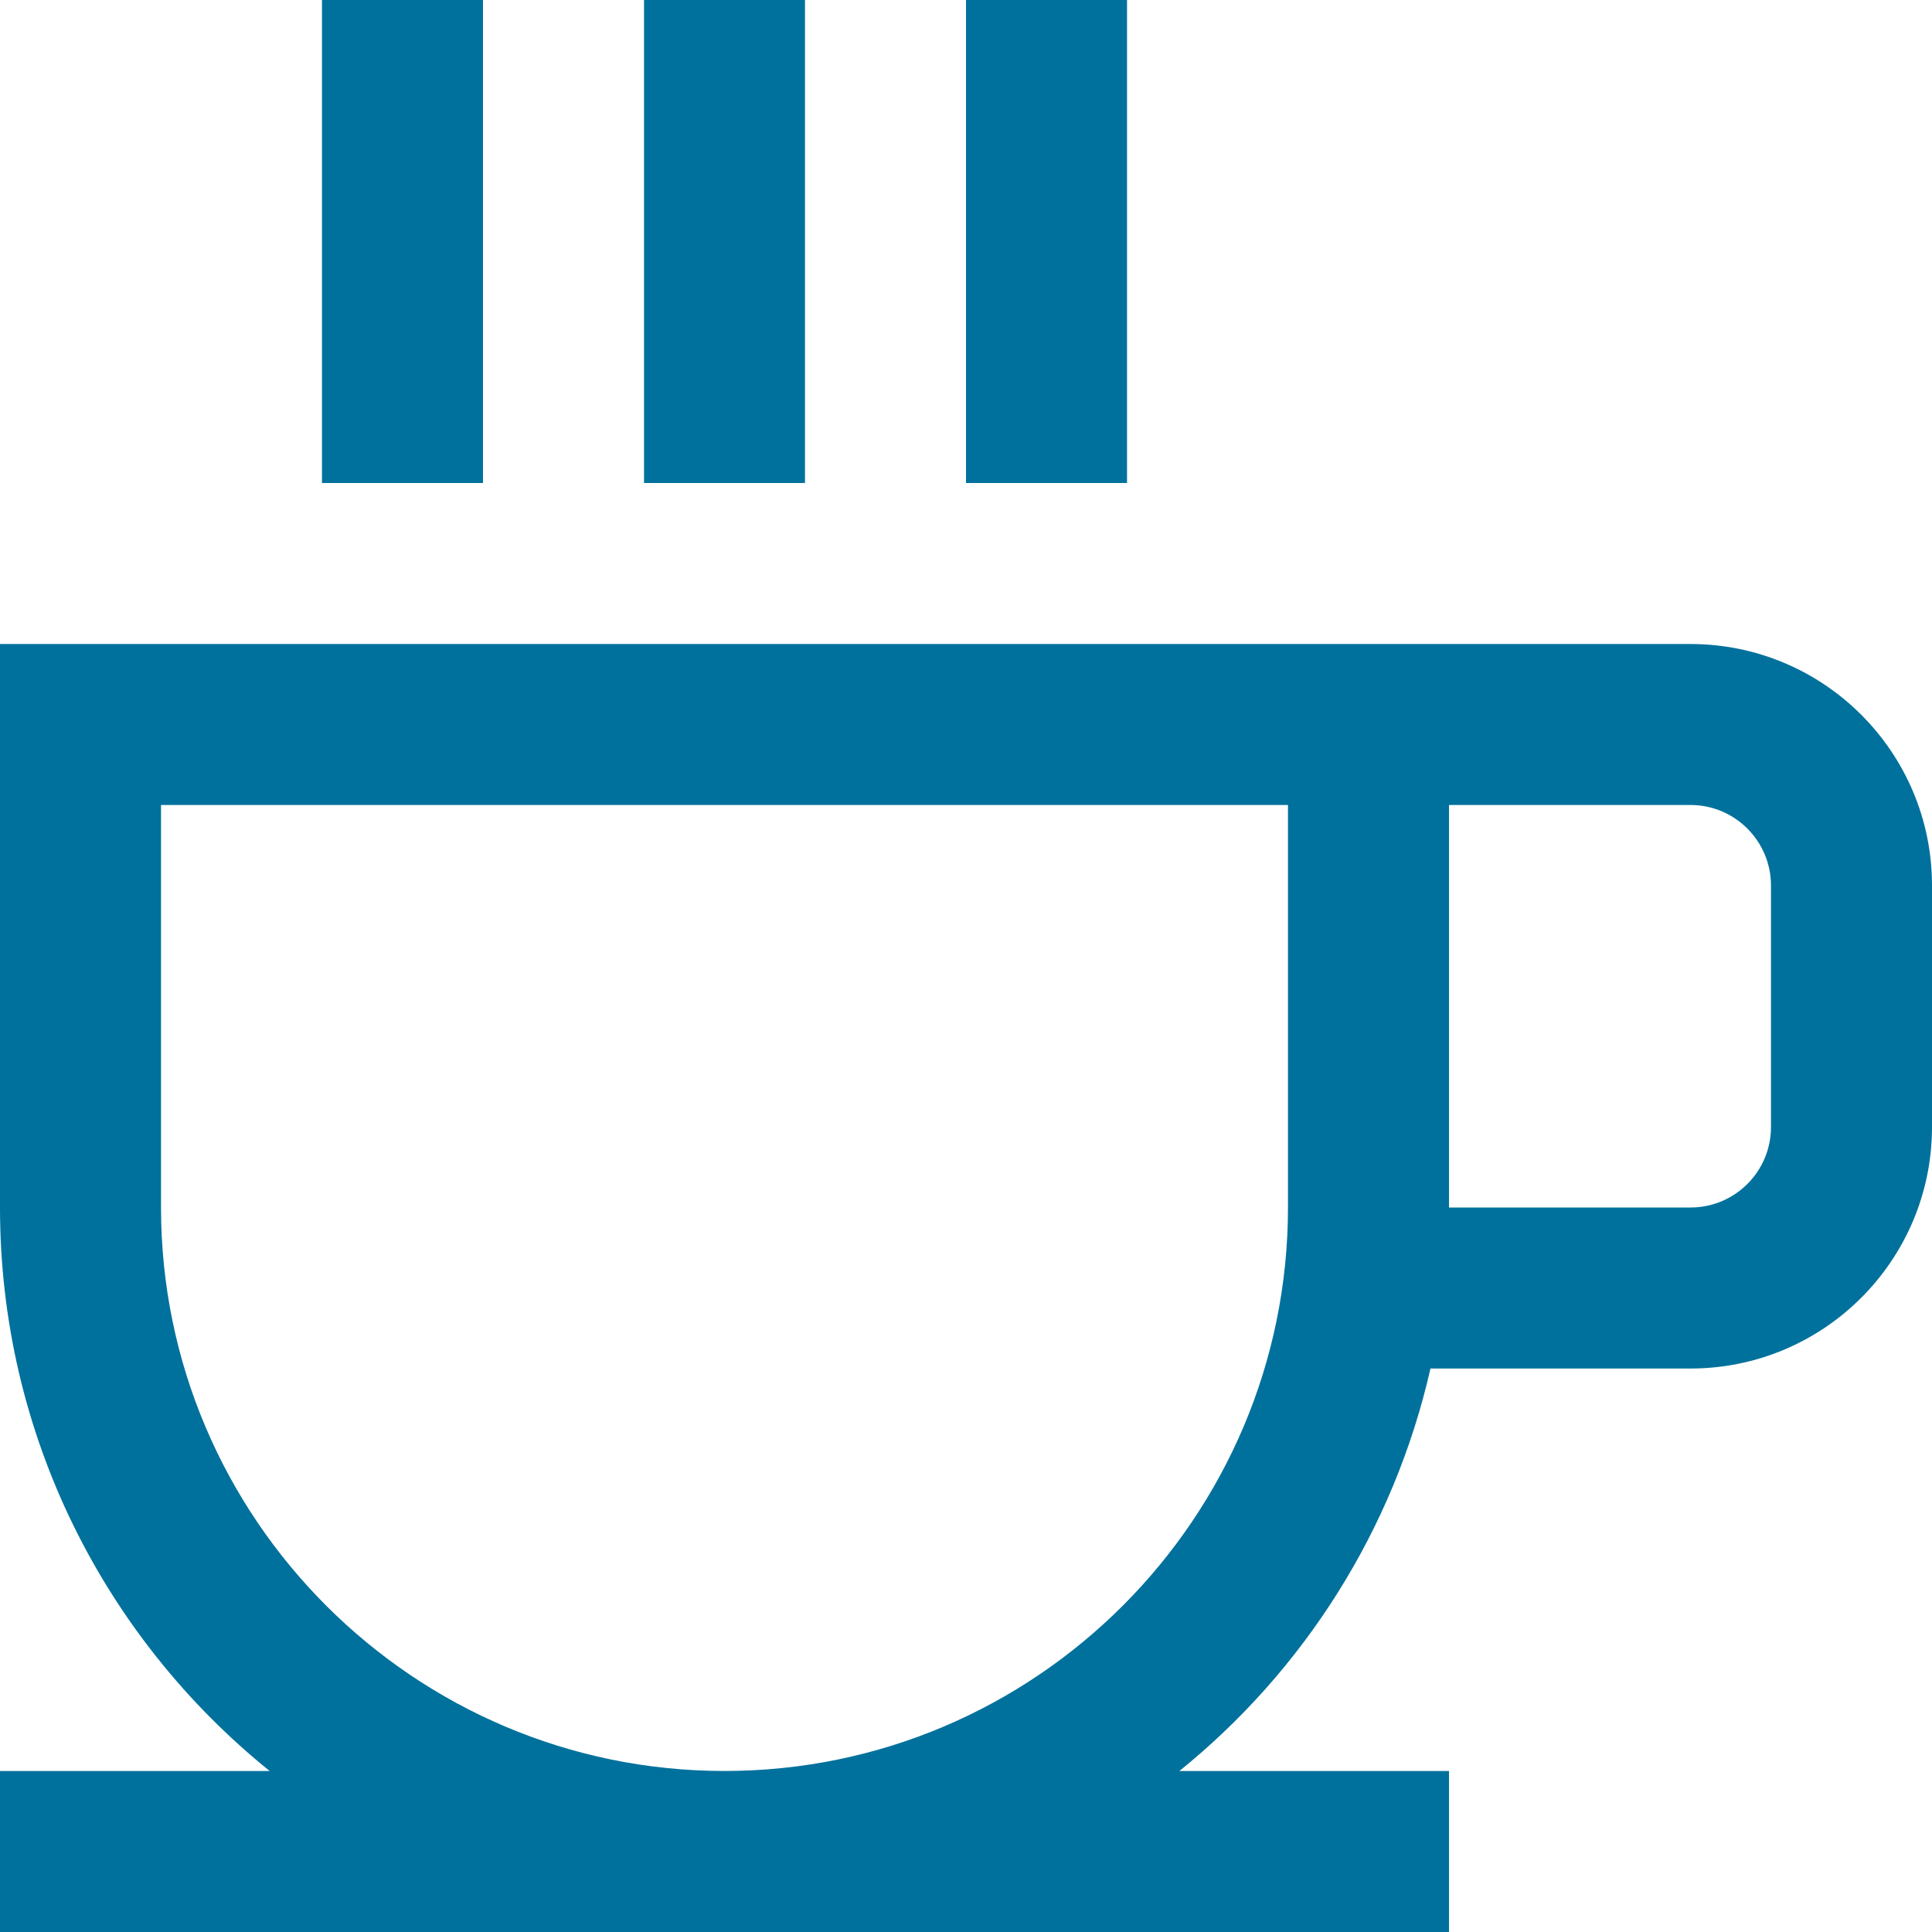
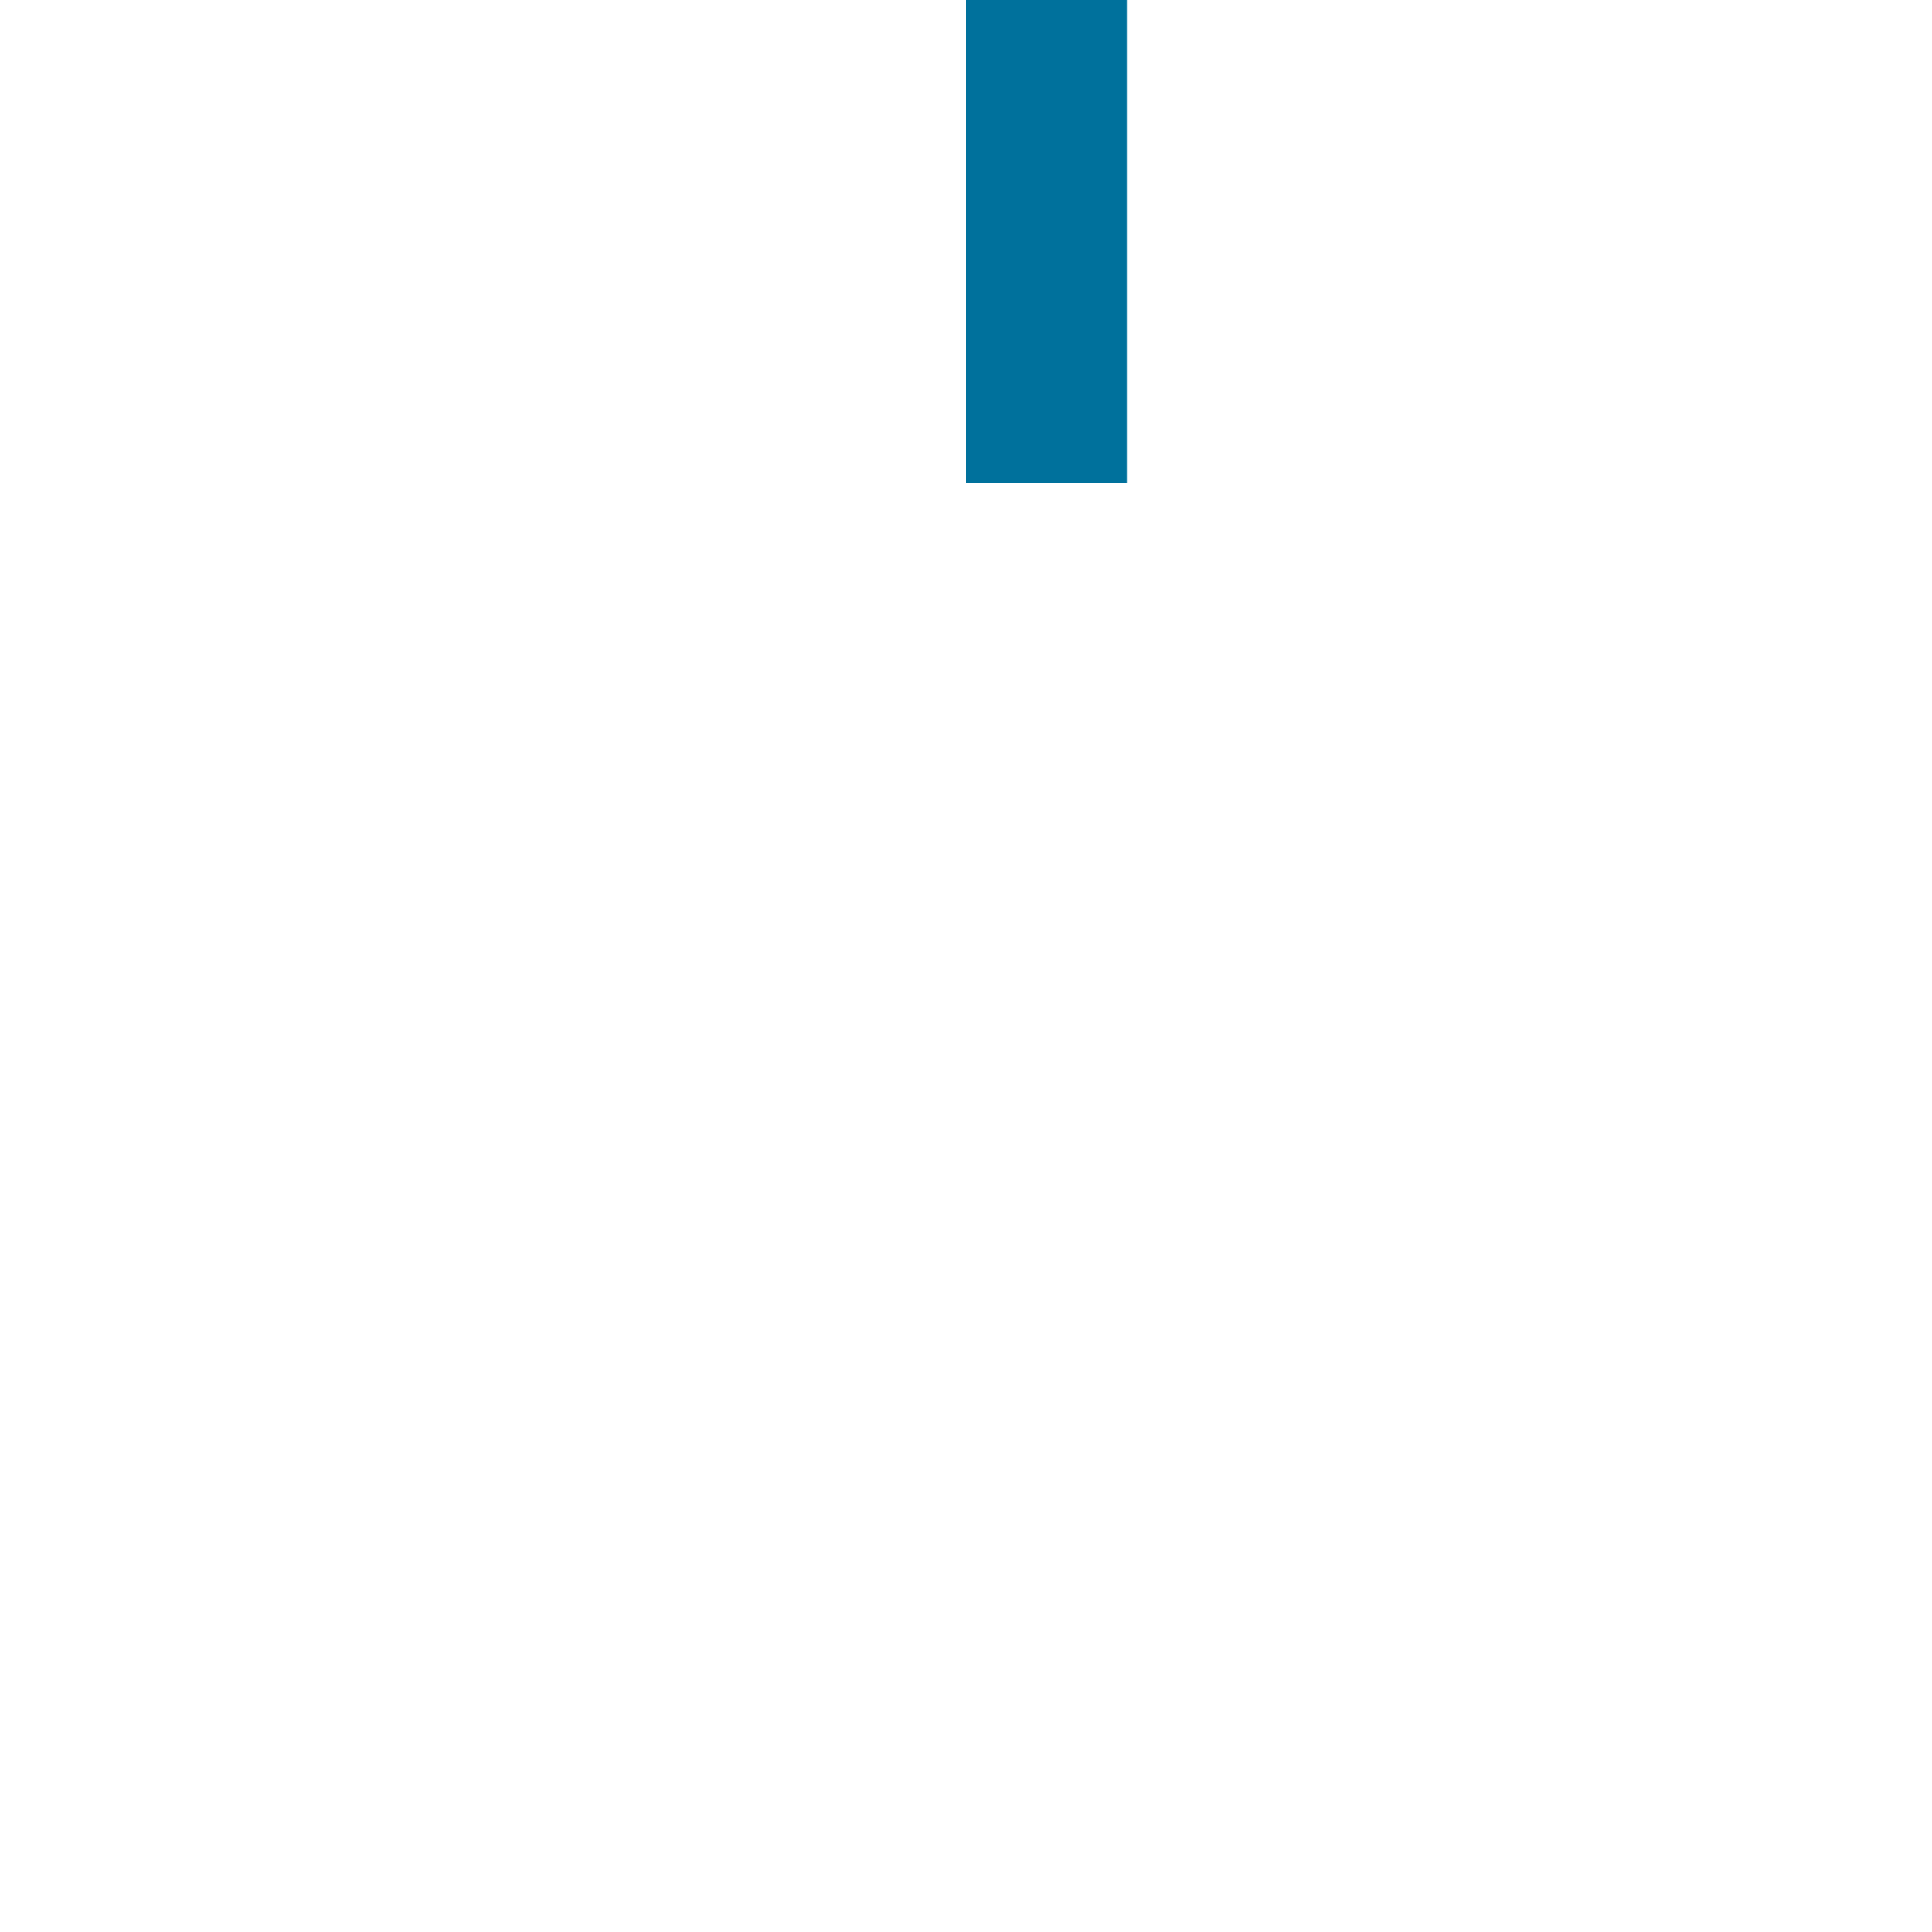
<svg xmlns="http://www.w3.org/2000/svg" viewBox="0 0 32 32" fill="none">
-   <path d="M28 10.667H0V20C0 23.773 1.743 27.136 4.466 29.333H0V32H24V29.333H19.535C21.594 27.669 23.086 25.339 23.693 22.667H28C30.208 22.667 32 20.875 32 18.667V14.667C32 12.458 30.208 10.667 28 10.667ZM21.333 20C21.333 25.145 17.146 29.333 12 29.333C6.854 29.333 2.667 25.145 2.667 20V13.333H21.333V20ZM29.333 18.667C29.333 19.404 28.736 20 28 20H24V13.333H28C28.736 13.333 29.333 13.932 29.333 14.667V18.667Z" fill="#00719C" />
-   <path d="M13.333 0H10.667V8H13.333V0Z" fill="#00719C" />
-   <path d="M8 0H5.333V8H8V0Z" fill="#00719C" />
  <path d="M18.667 0H16V8H18.667V0Z" fill="#00719C" />
</svg>